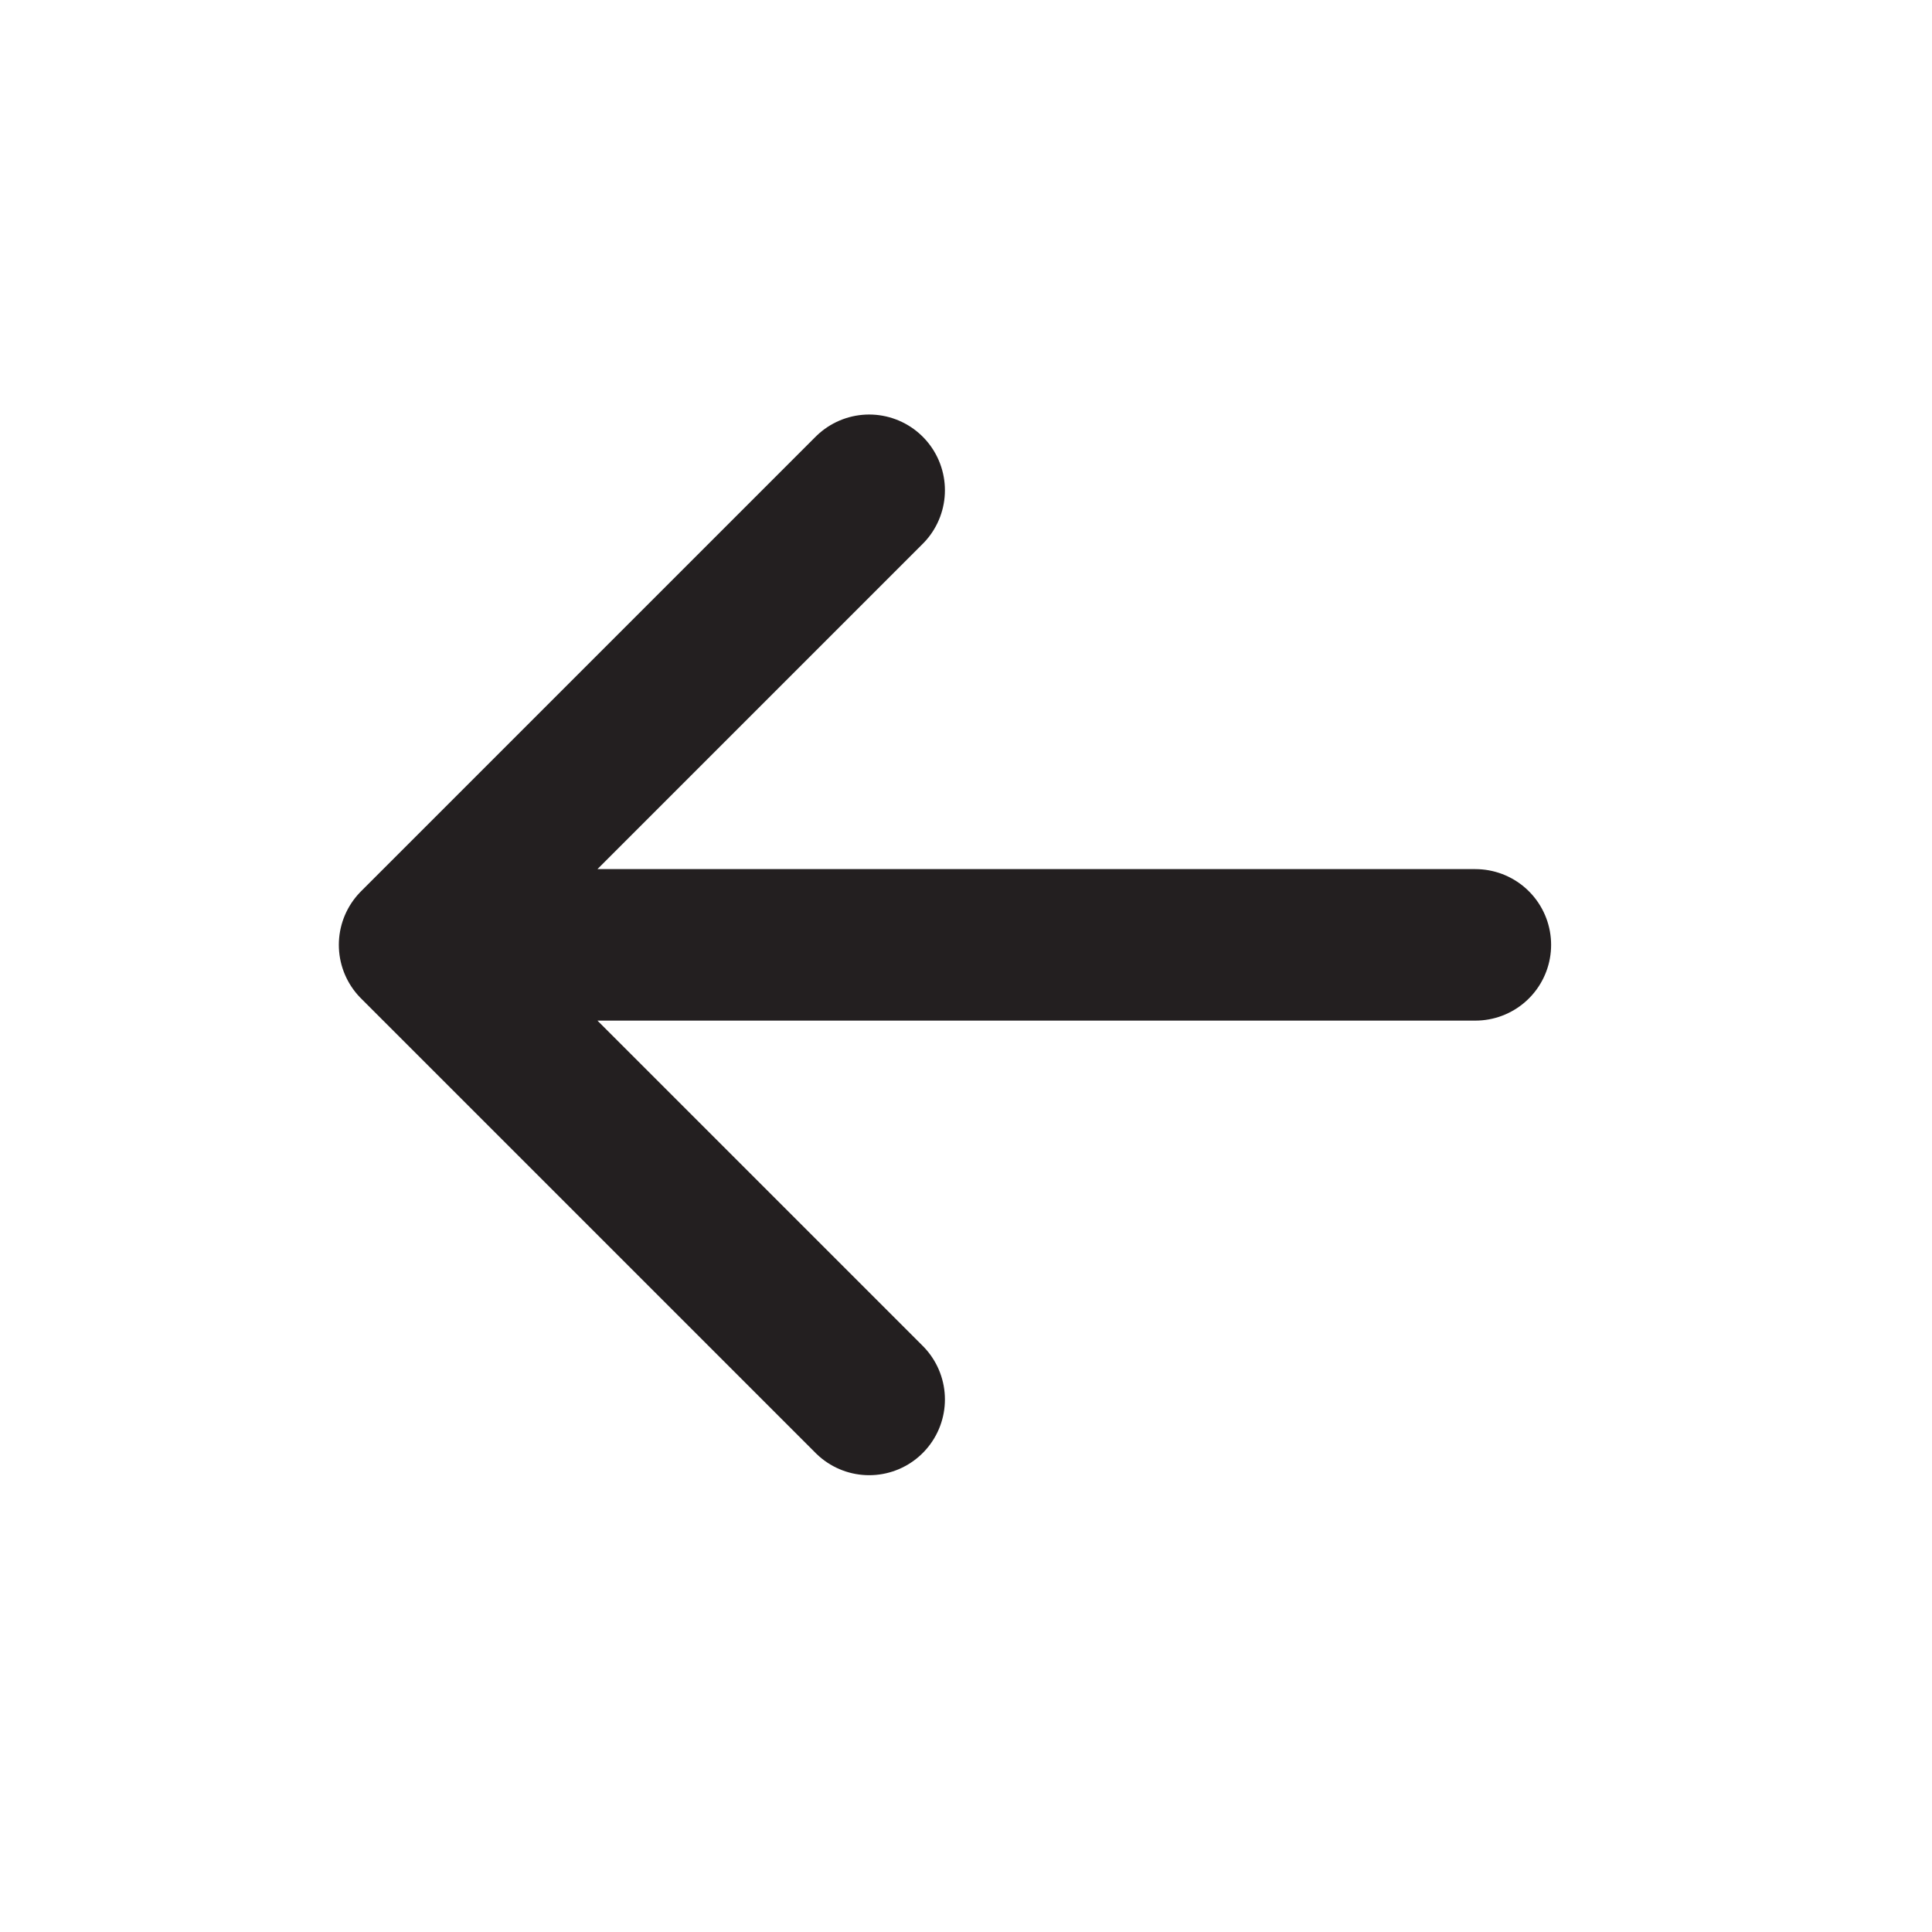
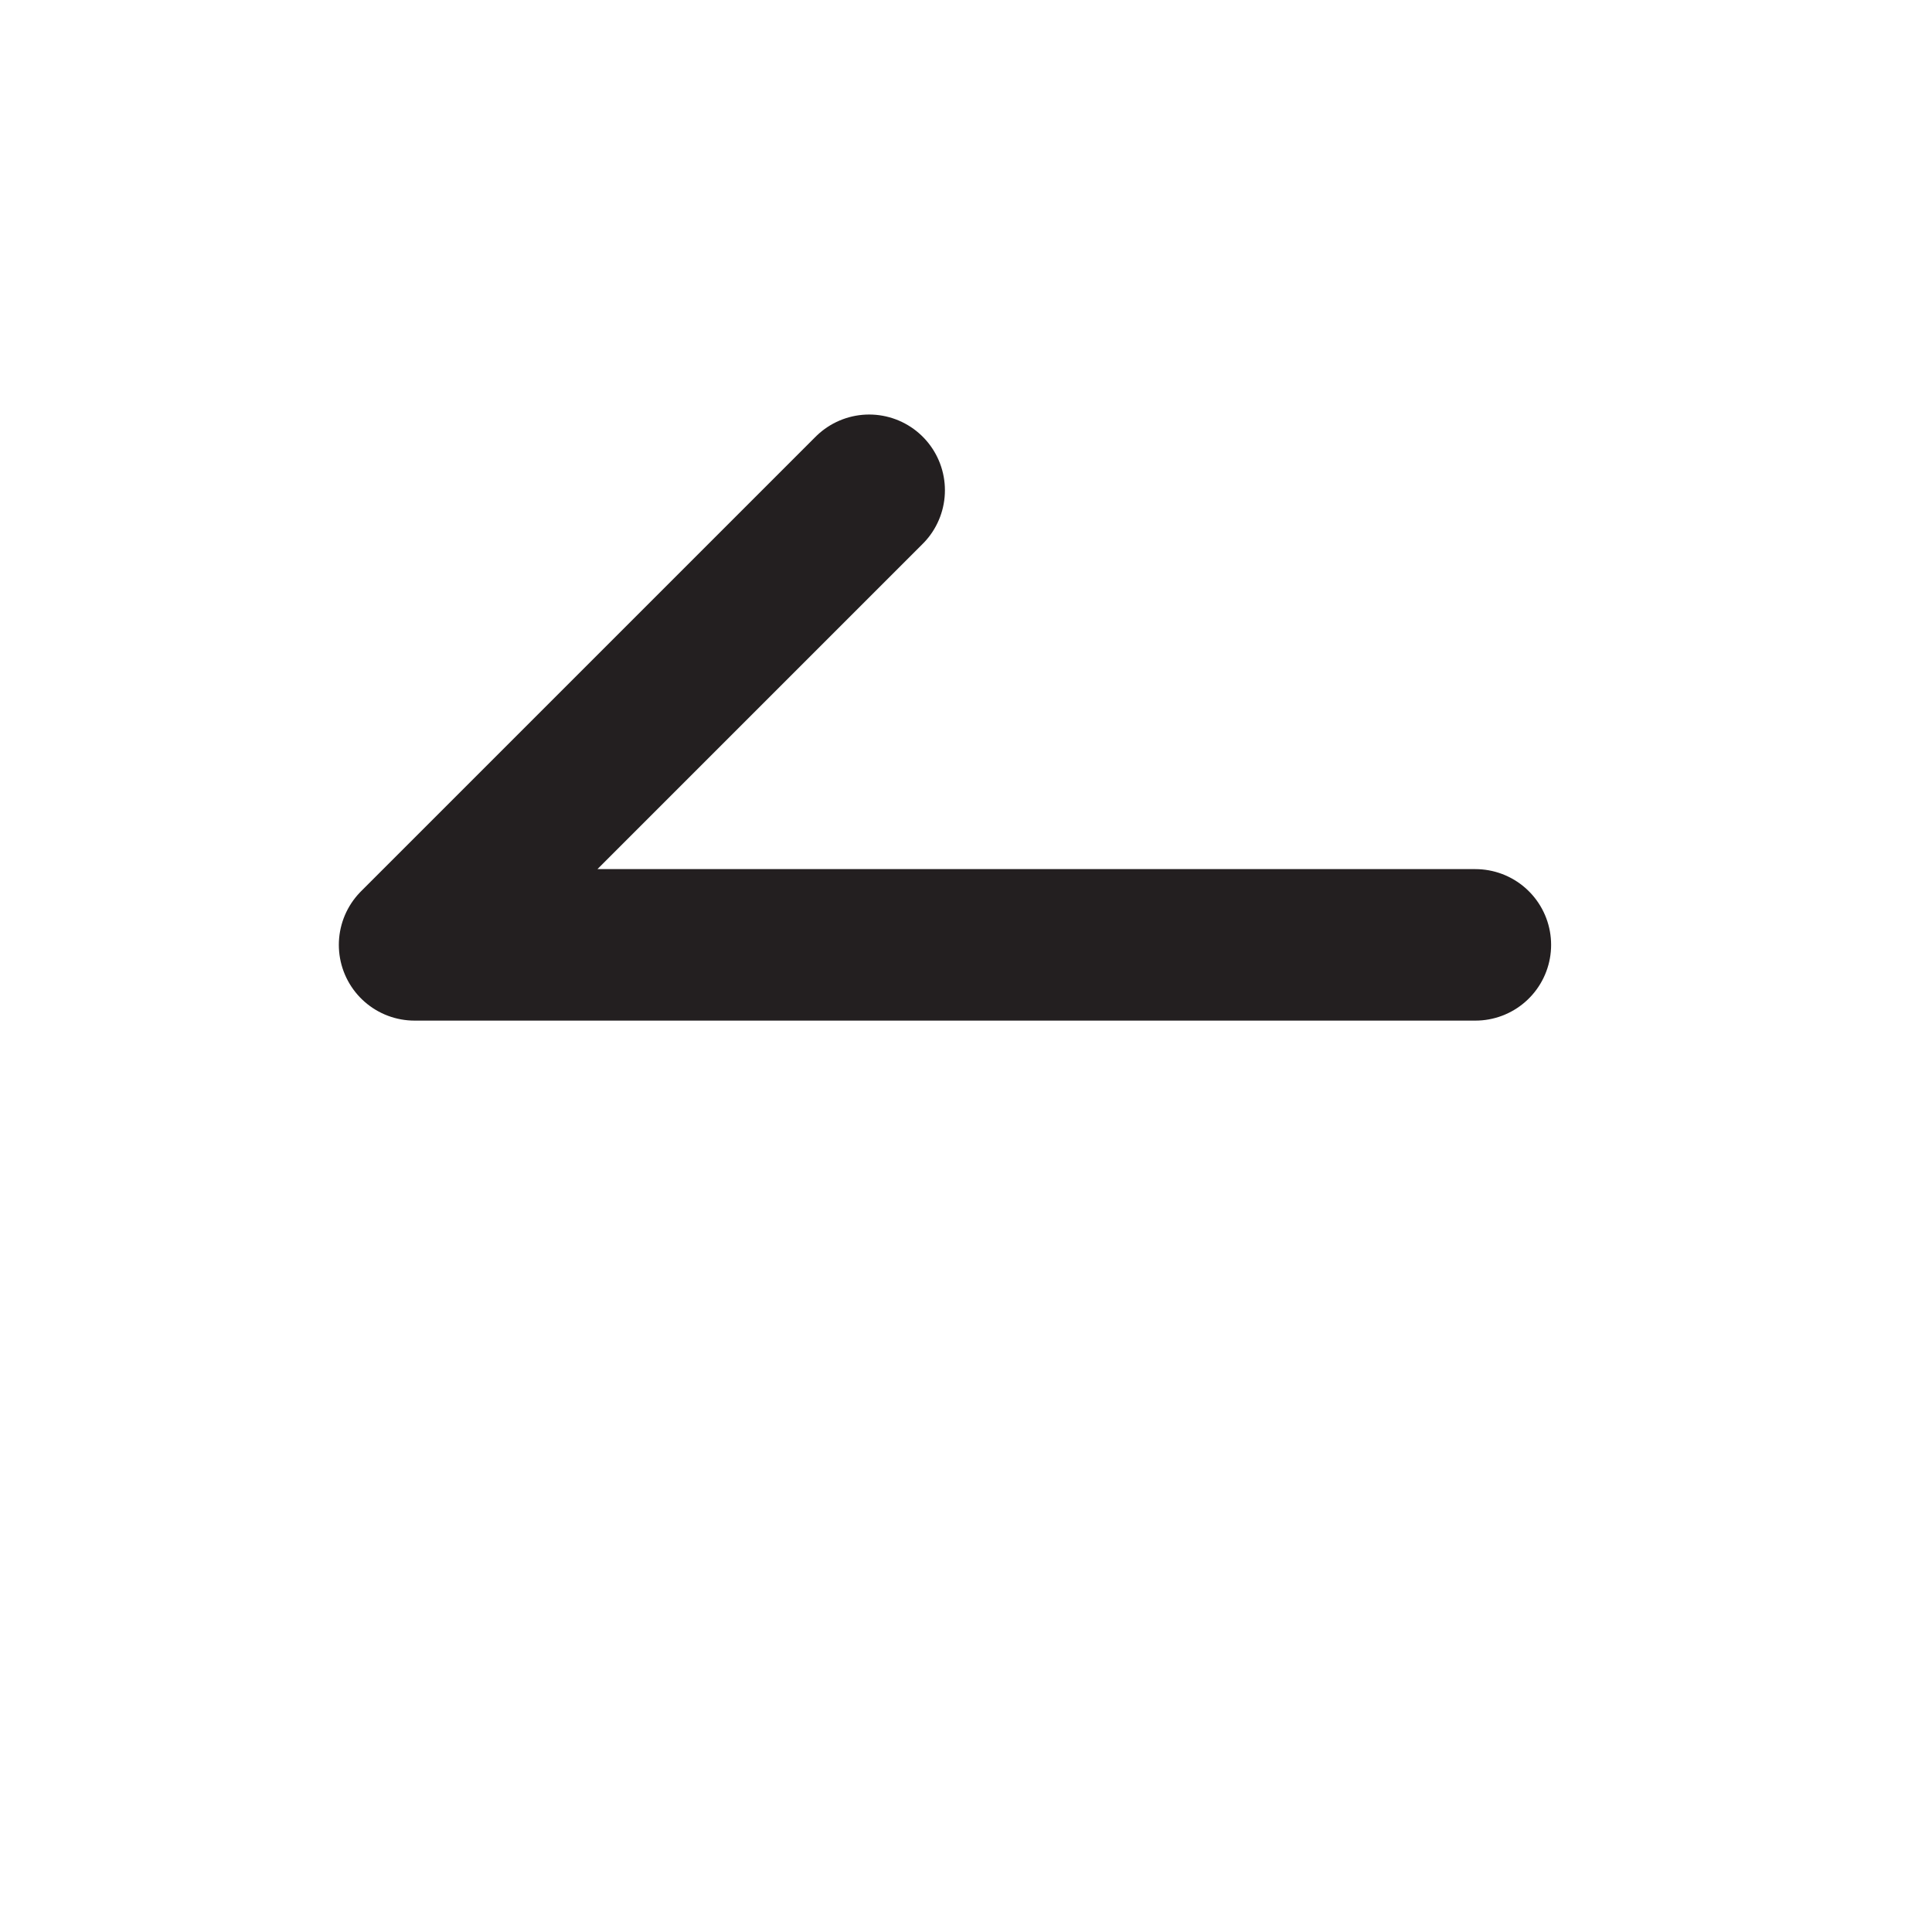
<svg xmlns="http://www.w3.org/2000/svg" width="17" height="17" viewBox="0 0 17 17" fill="none">
-   <path d="M3.648 8.314L12.982 8.314M3.648 8.314L7.648 4.314M3.648 8.314L7.648 12.314" stroke="#231F20" stroke-width="1.333" stroke-linecap="round" stroke-linejoin="round" />
+   <path d="M3.648 8.314L12.982 8.314M3.648 8.314L7.648 4.314M3.648 8.314" stroke="#231F20" stroke-width="1.333" stroke-linecap="round" stroke-linejoin="round" />
</svg>